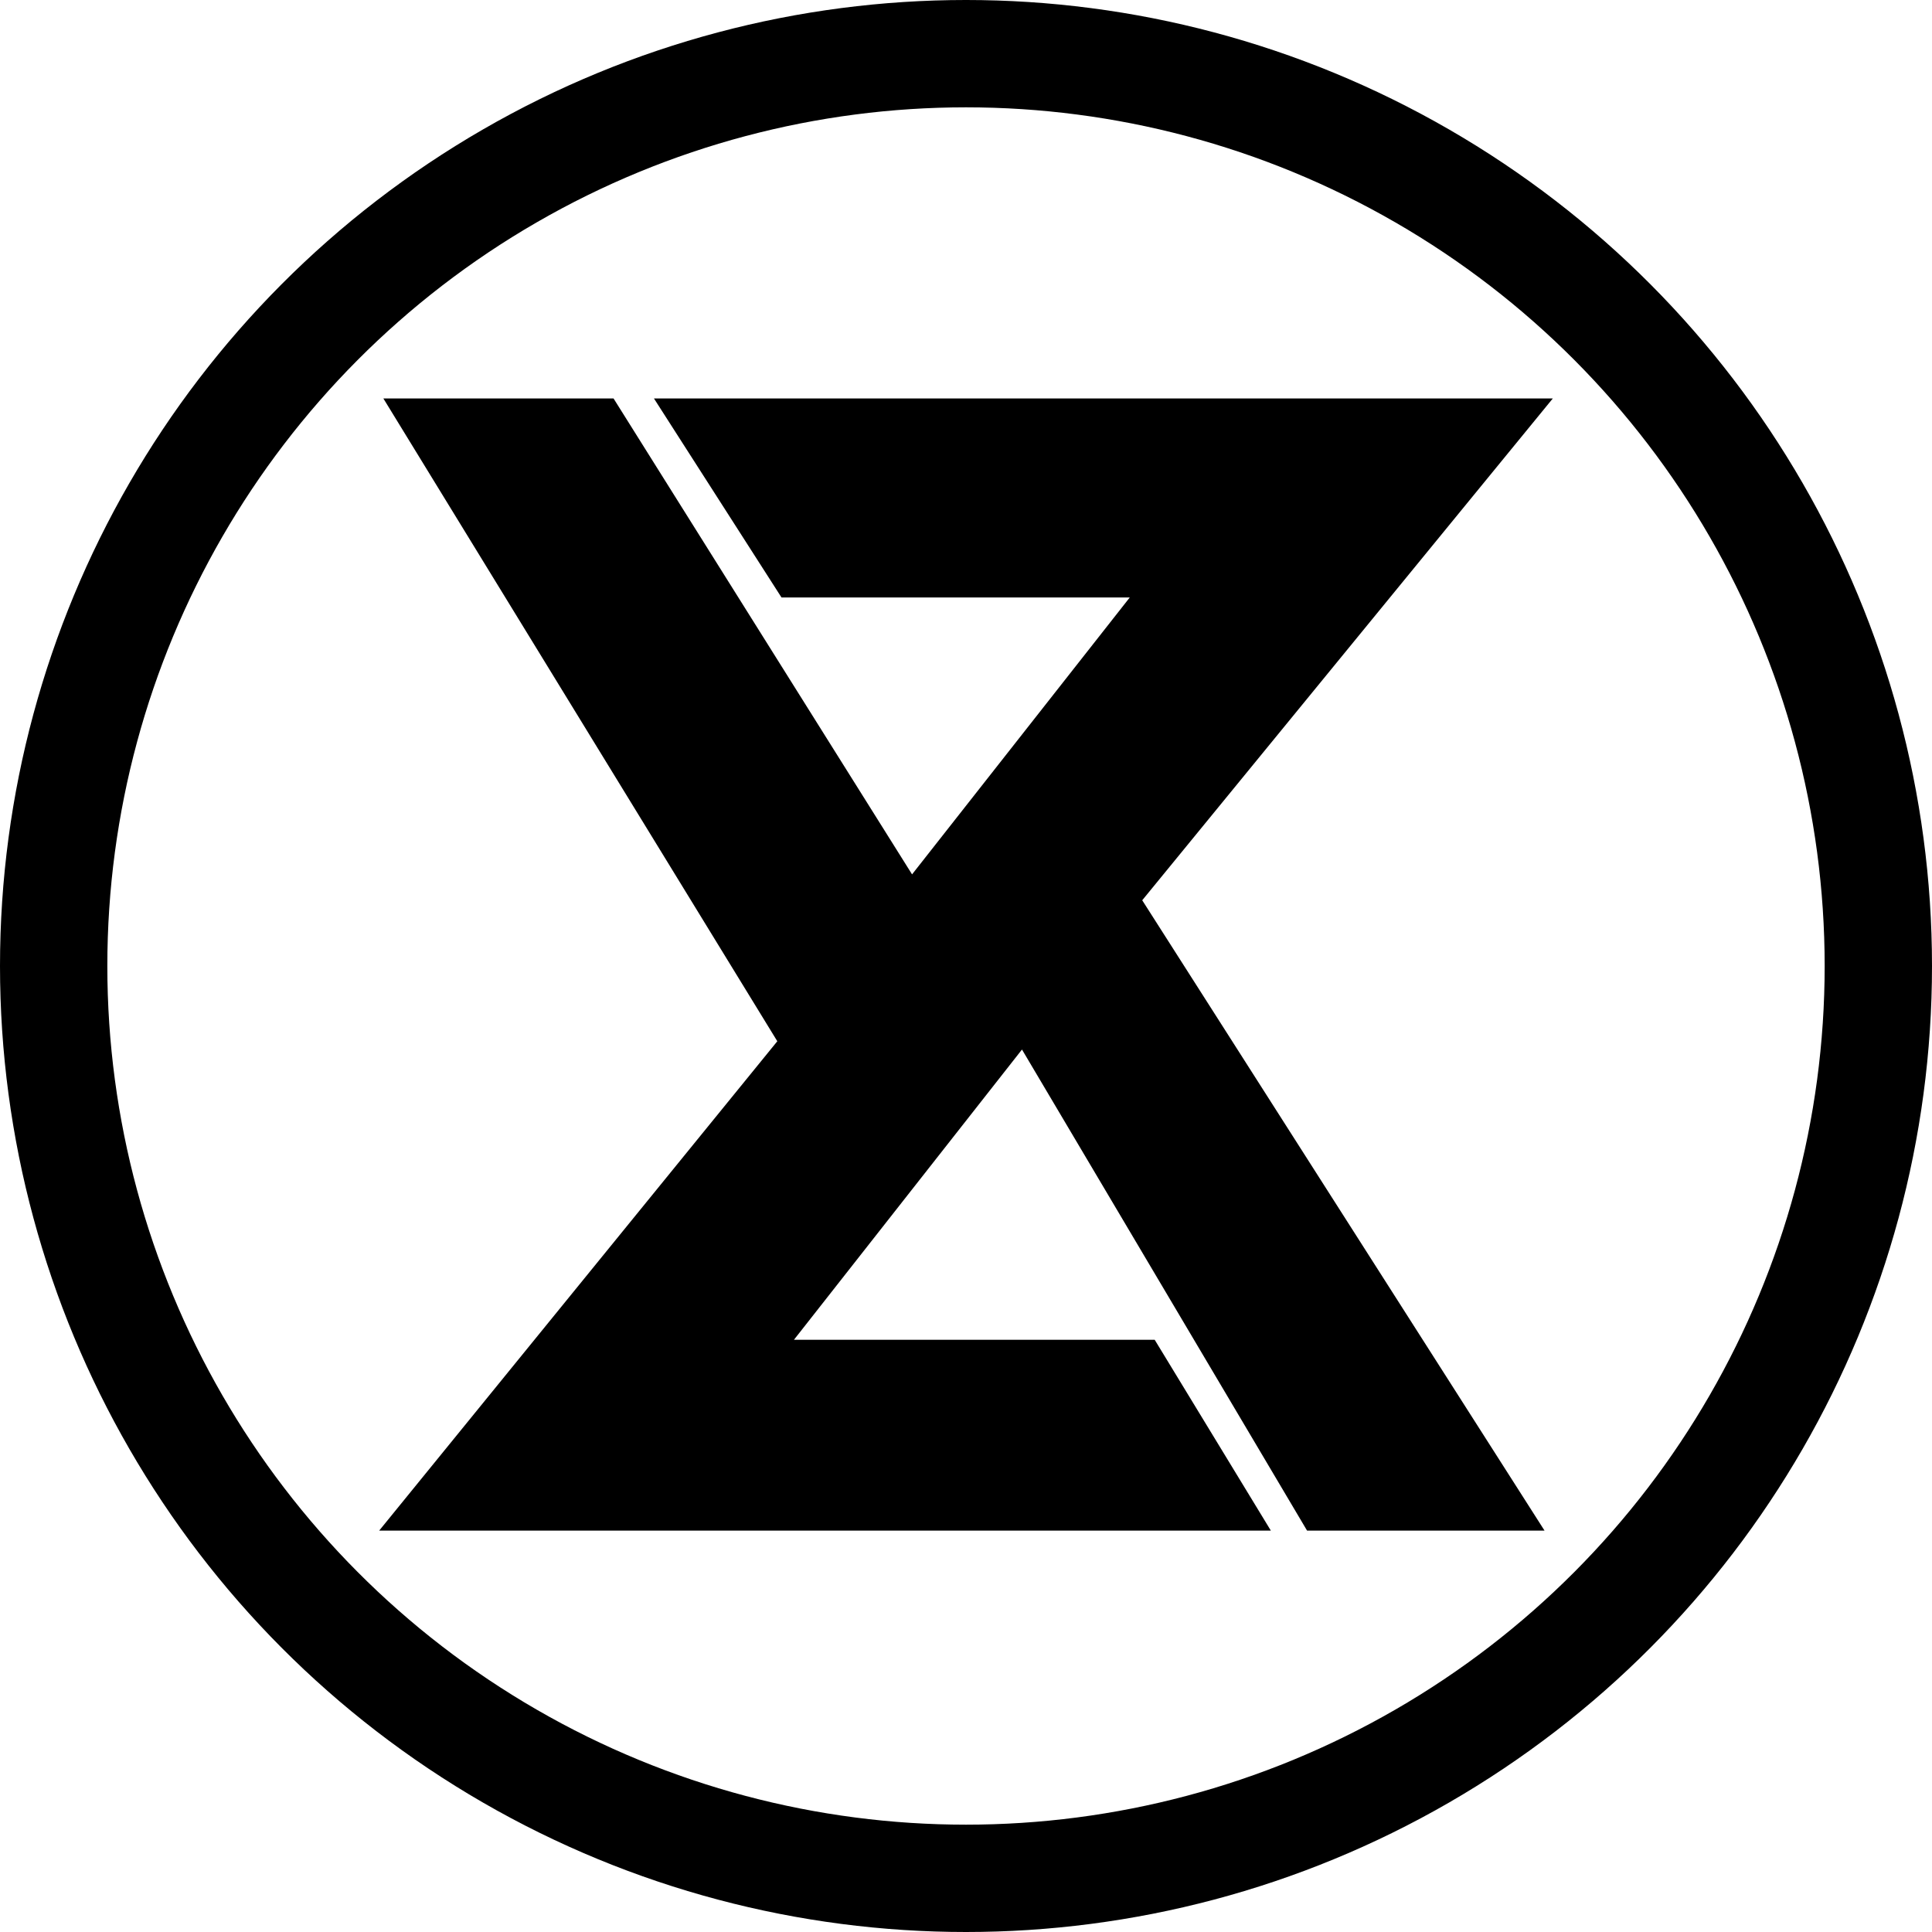
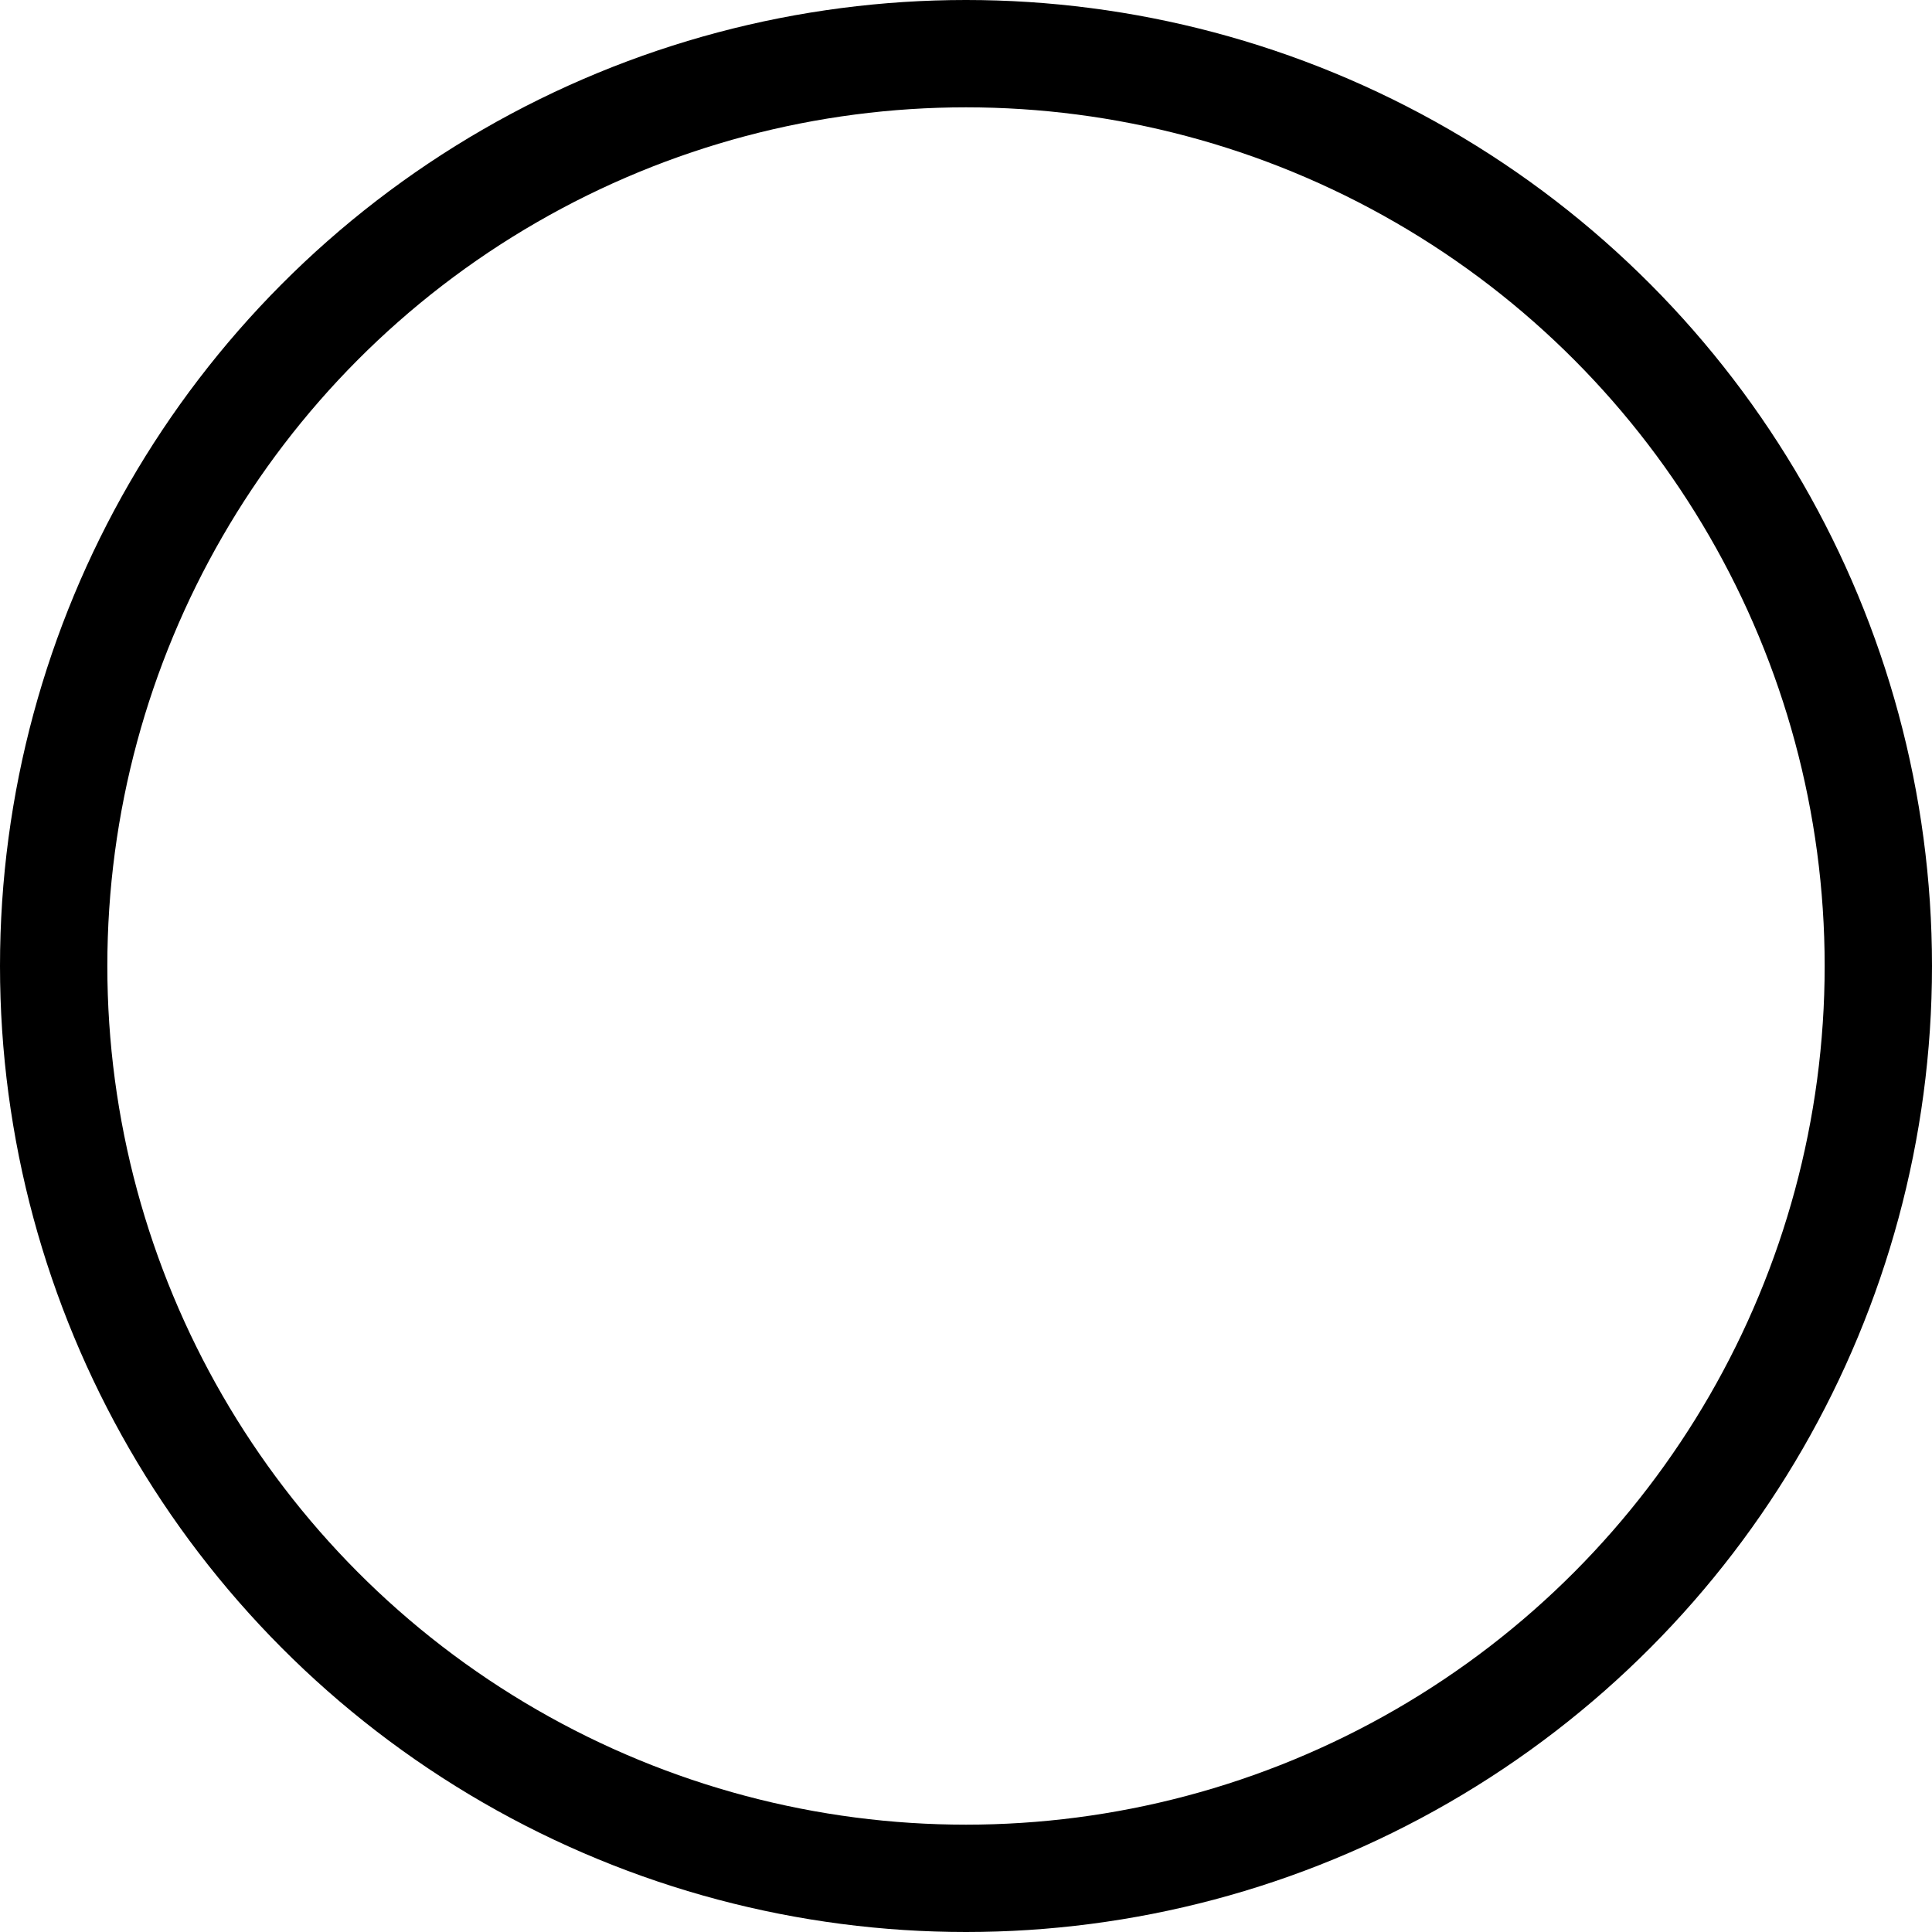
<svg xmlns="http://www.w3.org/2000/svg" width="360" height="360">
  <circle r="170" cx="180" cy="180" fill="none" stroke="#000" stroke-width="20" />
-   <path d="M114.325 74.246h-42.89l73.405 119.776-74.184 91.184h166.148l-21.644-35.559h-67.218l42.49-54.083 53.121 89.642h44.25l-74.965-117.454 76.506-93.506h-167.49l23.766 37.083h64.896l-40.567 51.597z" />
</svg>